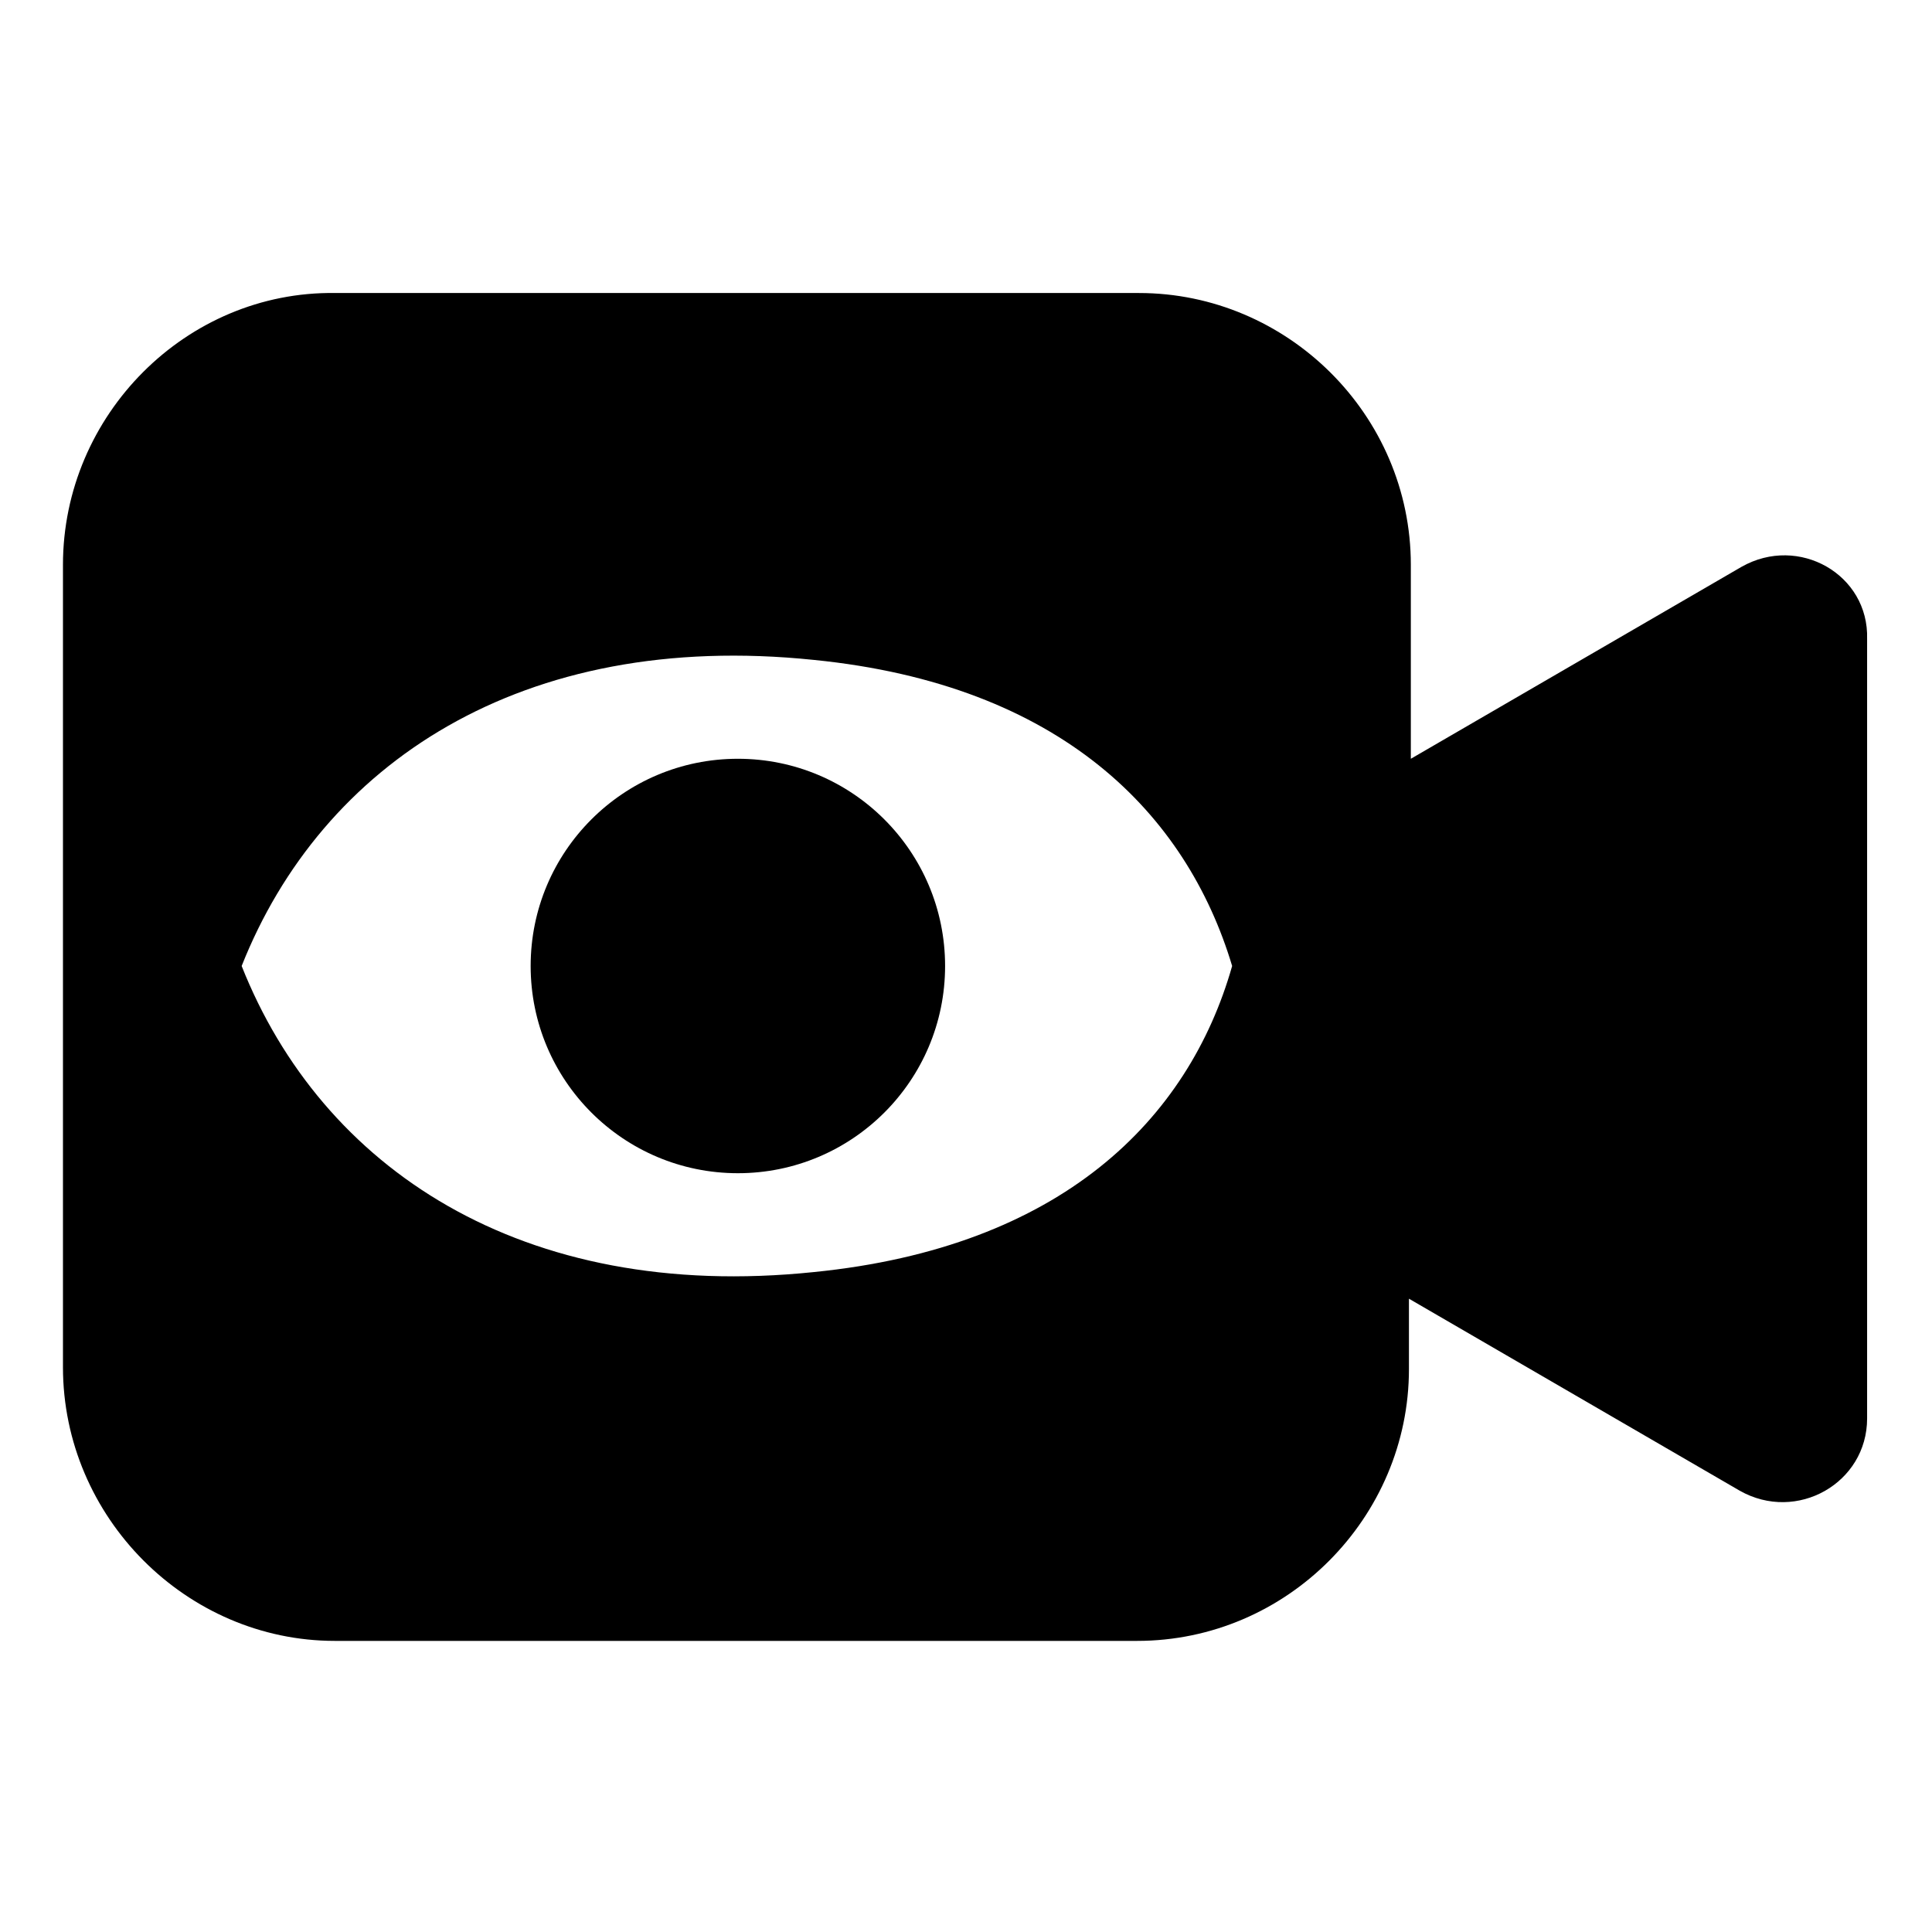
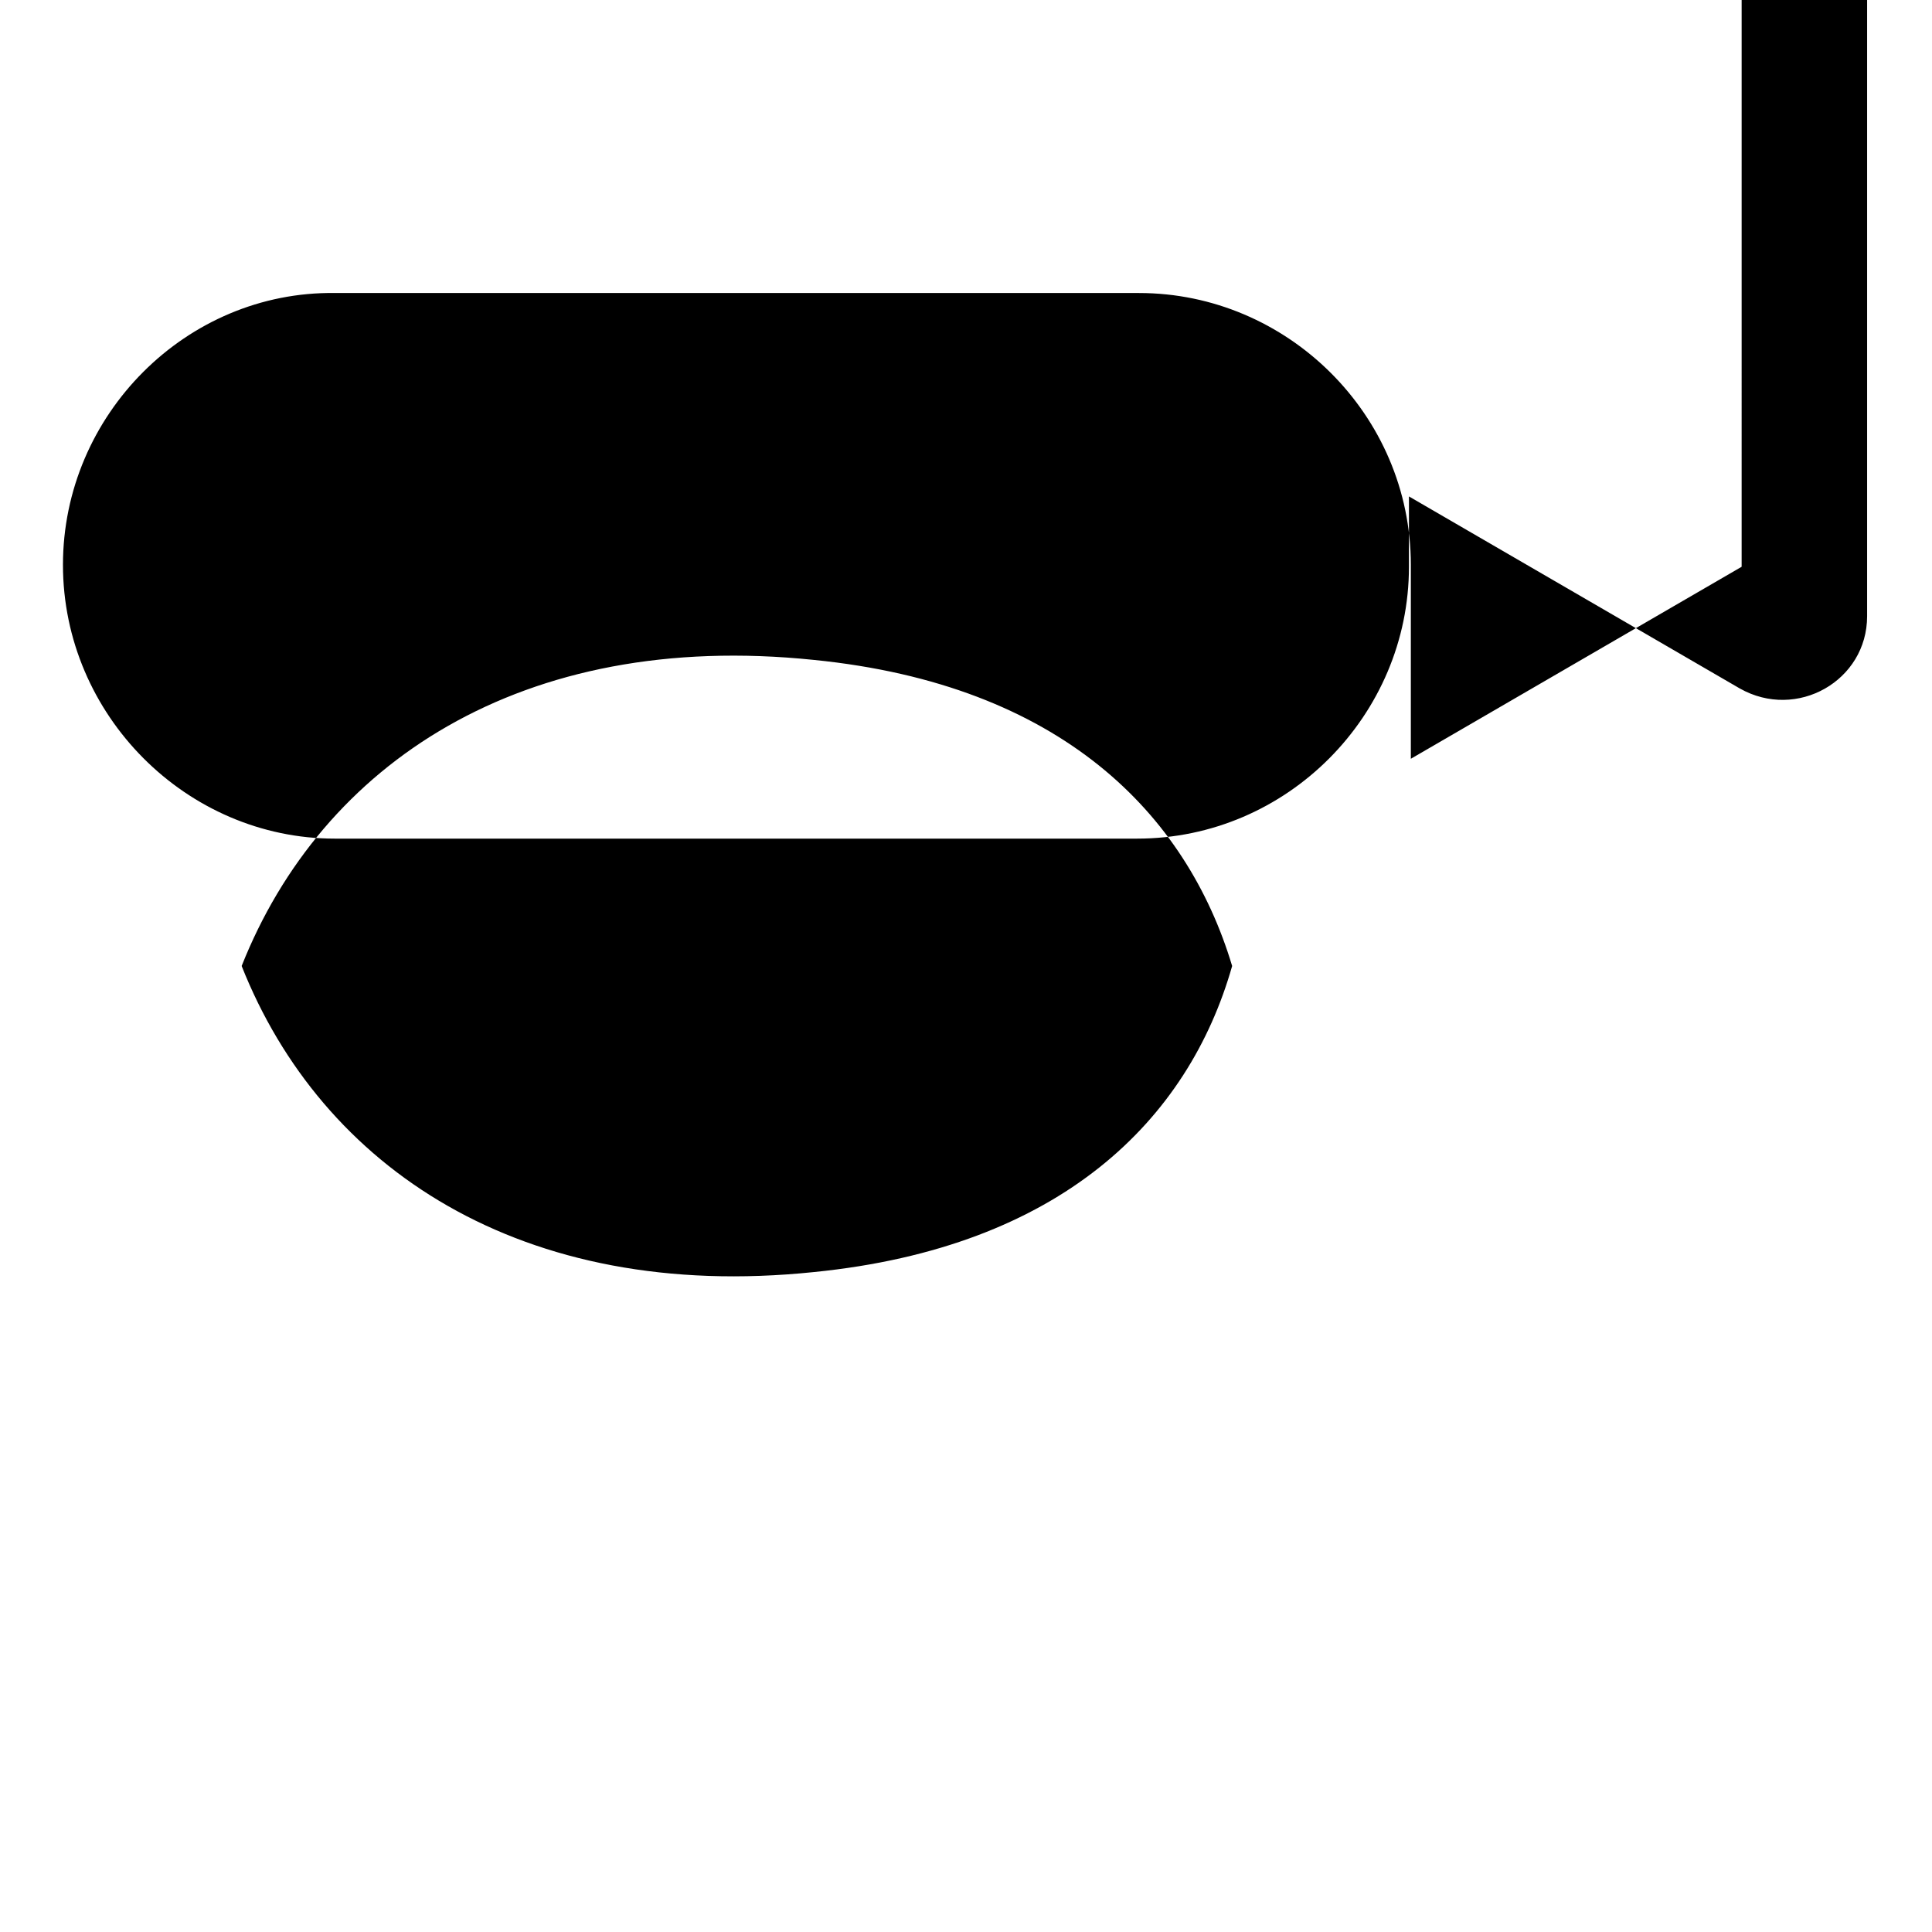
<svg xmlns="http://www.w3.org/2000/svg" fill="#000000" width="800px" height="800px" version="1.1" viewBox="144 144 512 512">
  <g>
-     <path d="m394.46 400c0 30.328-24.586 54.914-54.914 54.914-30.332 0-54.918-24.586-54.918-54.914 0-30.332 24.586-54.918 54.918-54.918 30.328 0 54.914 24.586 54.914 54.918" />
-     <path d="m605.55 294.2-87.664 50.883v-51.387c0-39.801-32.746-72.043-72.043-72.043l-213.11-0.004c-39.297-0.504-72.047 32.246-72.047 72.047v212.61c0 39.797 32.75 72.547 72.047 72.547h212.61c39.801 0 72.043-32.746 72.043-72.043v-18.641l87.664 50.883c15.113 8.566 33.754-2.016 33.754-19.145v-206.56c0.504-17.129-18.137-27.711-33.25-19.145zm-245.86 186.91c-77.59 8.059-130.49-27.711-151.65-81.113 21.16-53.406 74.059-89.176 151.65-81.113 65.496 6.551 98.746 40.809 110.84 81.113-11.59 40.809-45.348 74.562-110.84 81.113z" />
+     <path d="m605.55 294.2-87.664 50.883v-51.387c0-39.801-32.746-72.043-72.043-72.043l-213.11-0.004c-39.297-0.504-72.047 32.246-72.047 72.047c0 39.797 32.75 72.547 72.047 72.547h212.61c39.801 0 72.043-32.746 72.043-72.043v-18.641l87.664 50.883c15.113 8.566 33.754-2.016 33.754-19.145v-206.56c0.504-17.129-18.137-27.711-33.25-19.145zm-245.86 186.91c-77.59 8.059-130.49-27.711-151.65-81.113 21.16-53.406 74.059-89.176 151.65-81.113 65.496 6.551 98.746 40.809 110.84 81.113-11.59 40.809-45.348 74.562-110.84 81.113z" />
  </g>
</svg>